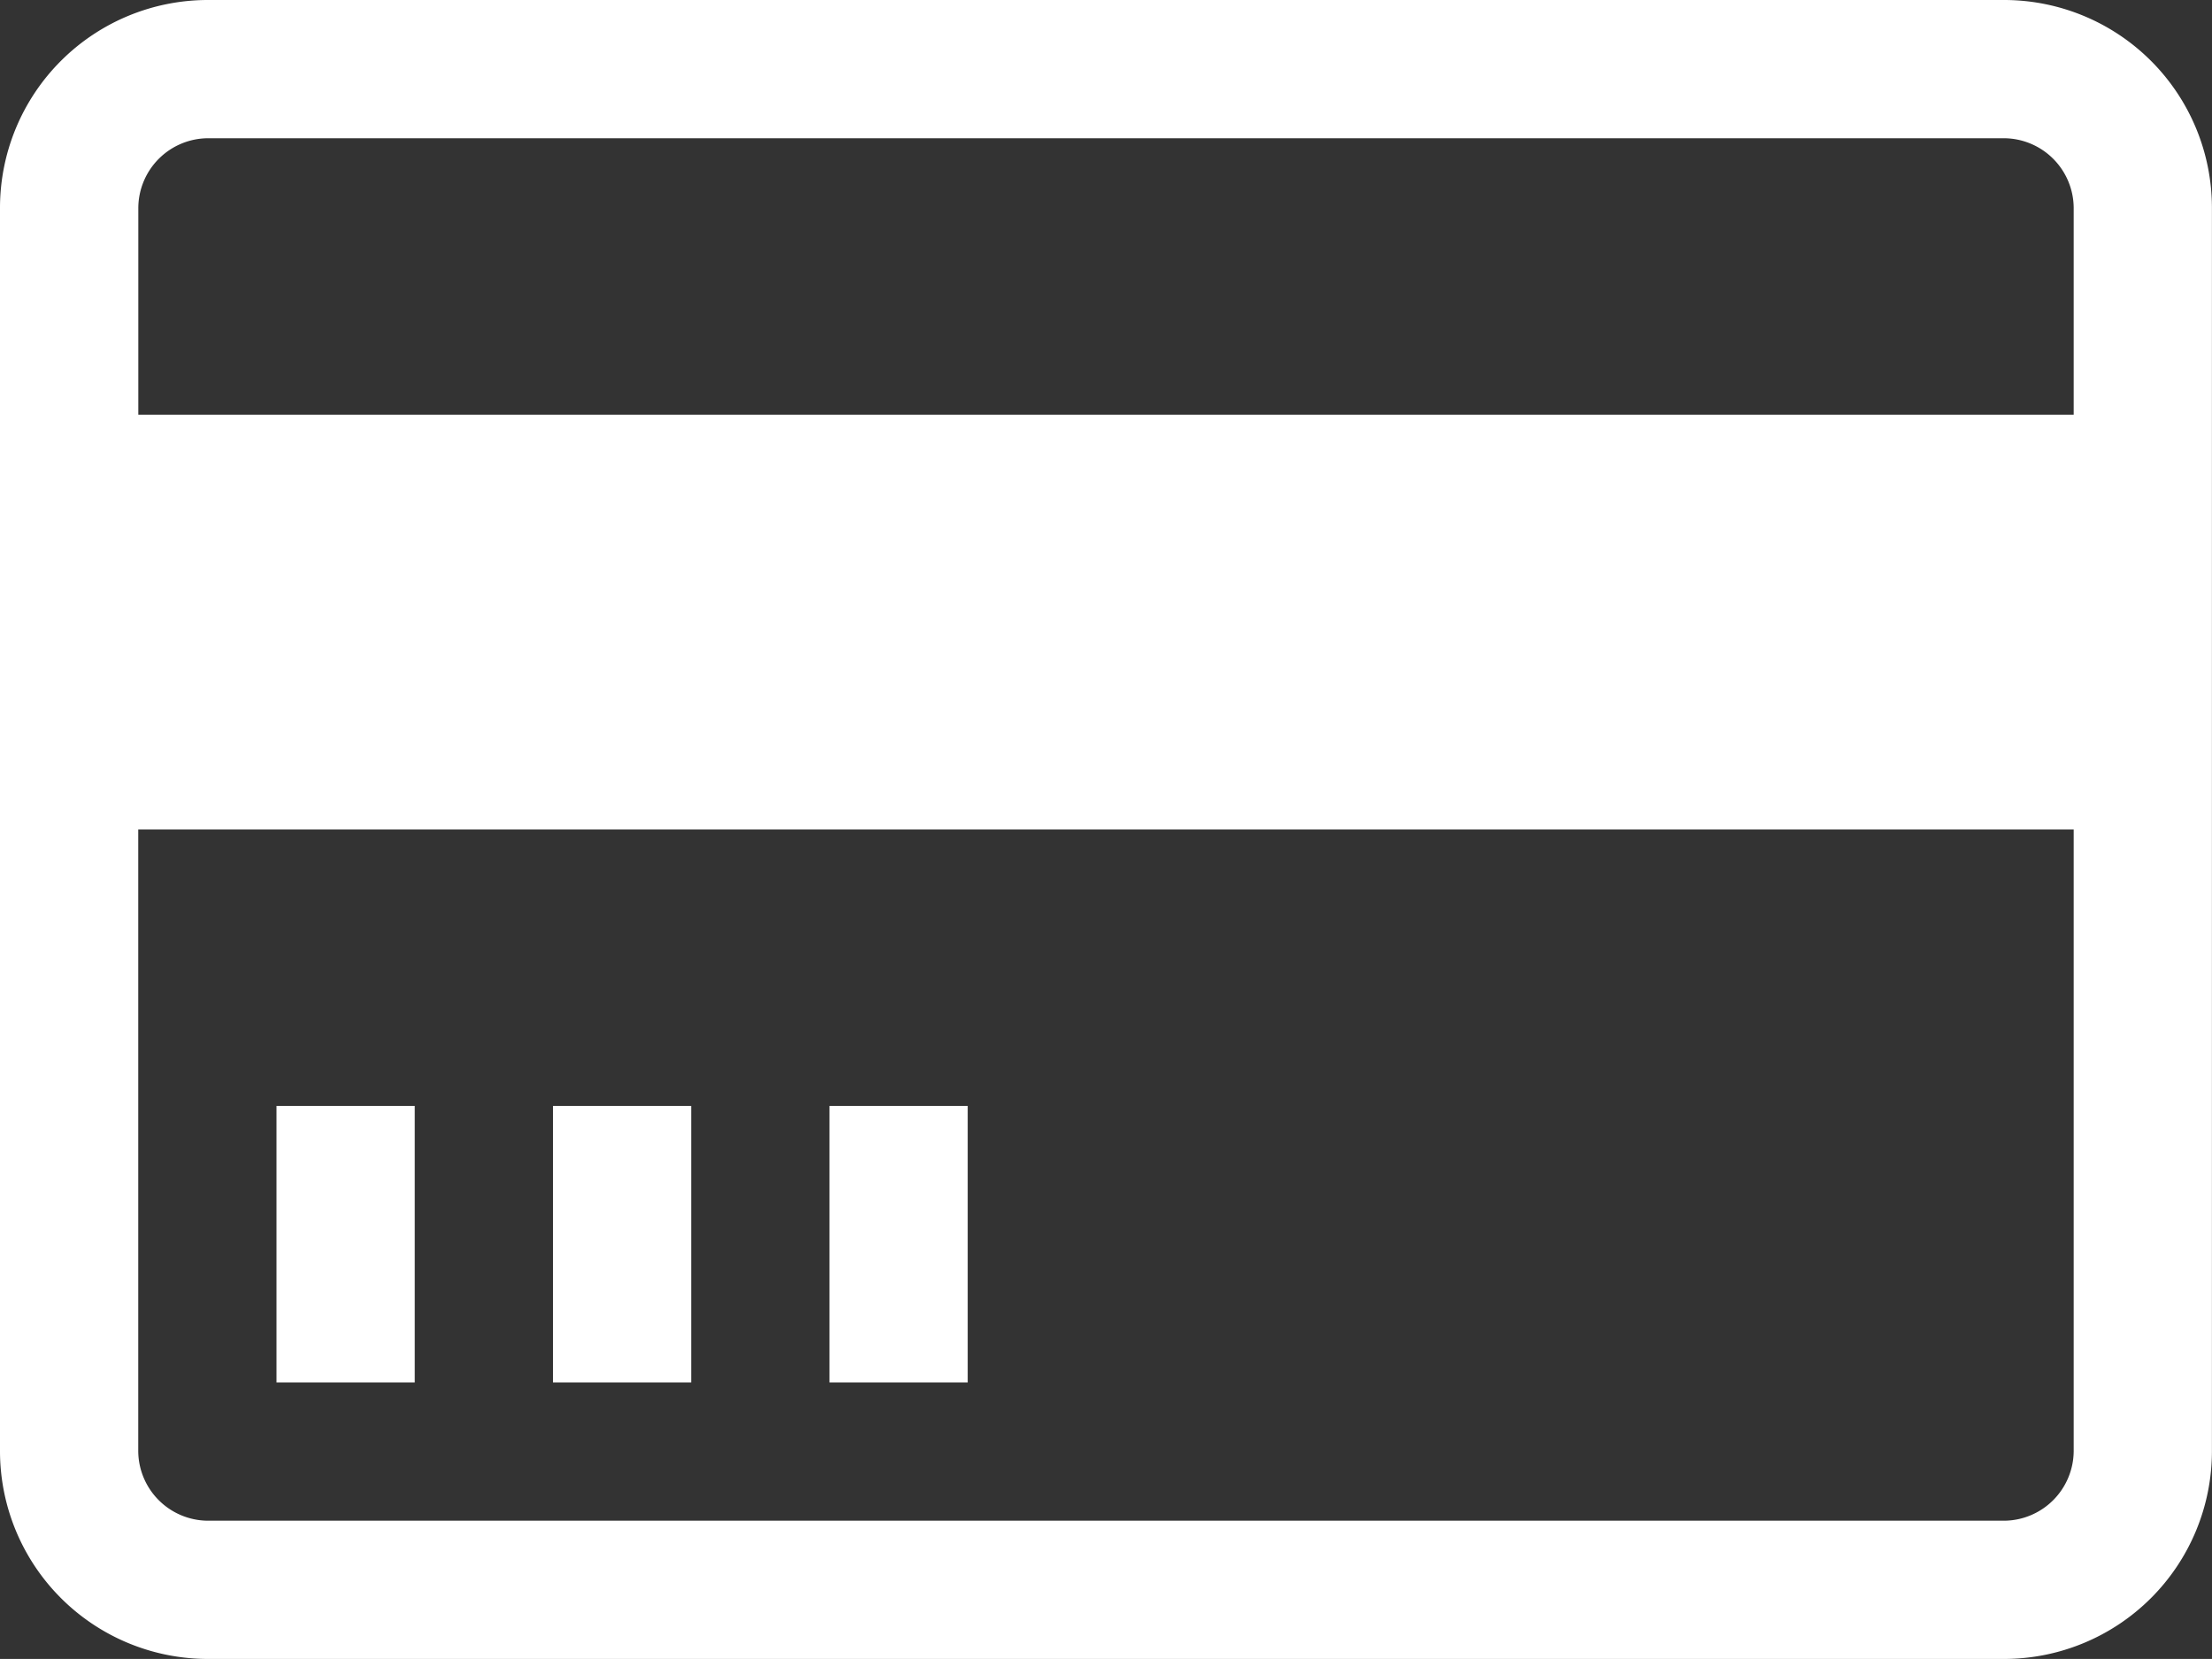
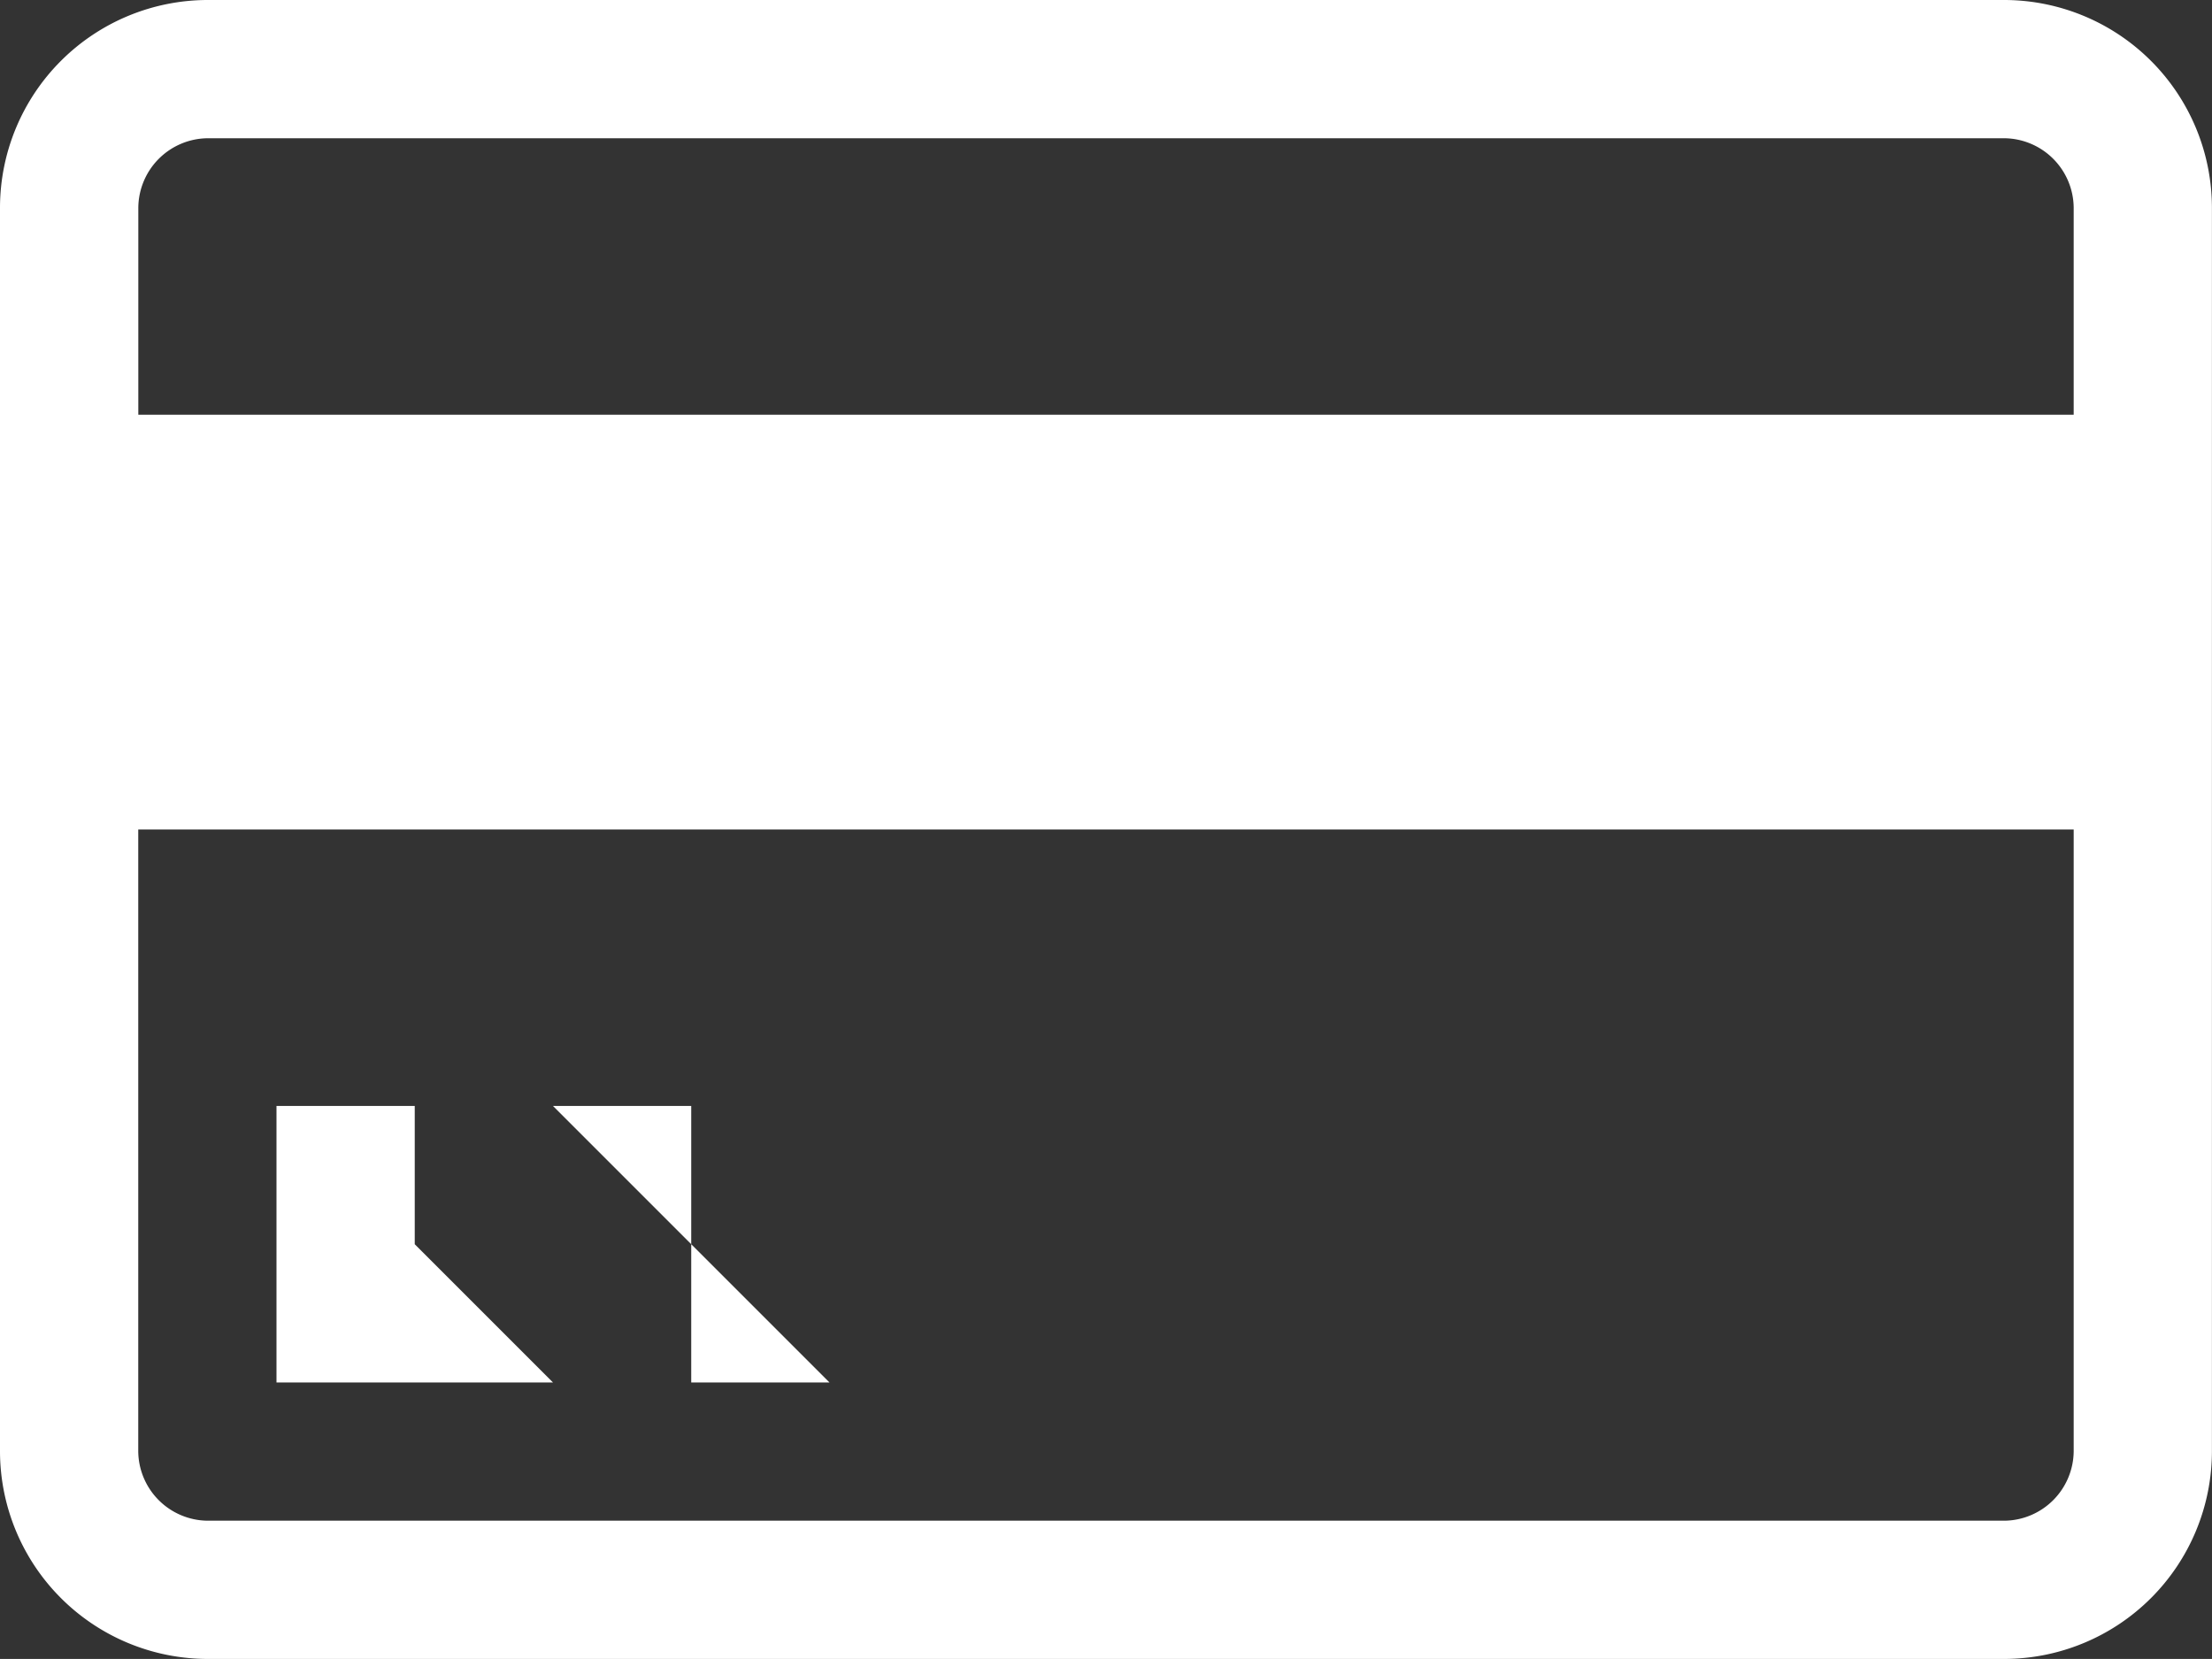
<svg xmlns="http://www.w3.org/2000/svg" width="30.849" height="23.136" viewBox="0 0 30.849 23.136">
  <rect x="0" y="0" width="30.849" height="23.136" fill="#333333" stroke="none" />
-   <path id="Icon_metro-credit-card" data-name="Icon metro-credit-card" d="M30.527,5.784H5.463A2.9,2.9,0,0,0,2.571,8.676V26.028a2.9,2.9,0,0,0,2.892,2.892H30.527a2.9,2.9,0,0,0,2.892-2.892V8.676a2.9,2.9,0,0,0-2.892-2.892ZM5.463,7.712H30.527a.977.977,0,0,1,.964.964v2.892H4.5V8.676a.977.977,0,0,1,.964-.964Zm25.064,19.28H5.463a.977.977,0,0,1-.964-.964V17.352H31.491v8.676a.977.977,0,0,1-.964.964Zm-24.1-5.784H8.355v3.856H6.427Zm3.856,0h1.928v3.856H10.283Zm3.856,0h1.928v3.856H14.139Z" transform="translate(-2.571 -5.784)" fill="#fff" />
+   <path id="Icon_metro-credit-card" data-name="Icon metro-credit-card" d="M30.527,5.784H5.463A2.9,2.9,0,0,0,2.571,8.676V26.028a2.9,2.9,0,0,0,2.892,2.892H30.527a2.9,2.9,0,0,0,2.892-2.892V8.676a2.9,2.9,0,0,0-2.892-2.892ZM5.463,7.712H30.527a.977.977,0,0,1,.964.964v2.892H4.5V8.676a.977.977,0,0,1,.964-.964Zm25.064,19.28H5.463a.977.977,0,0,1-.964-.964V17.352H31.491v8.676a.977.977,0,0,1-.964.964Zm-24.1-5.784H8.355v3.856H6.427Zh1.928v3.856H10.283Zm3.856,0h1.928v3.856H14.139Z" transform="translate(-2.571 -5.784)" fill="#fff" />
</svg>